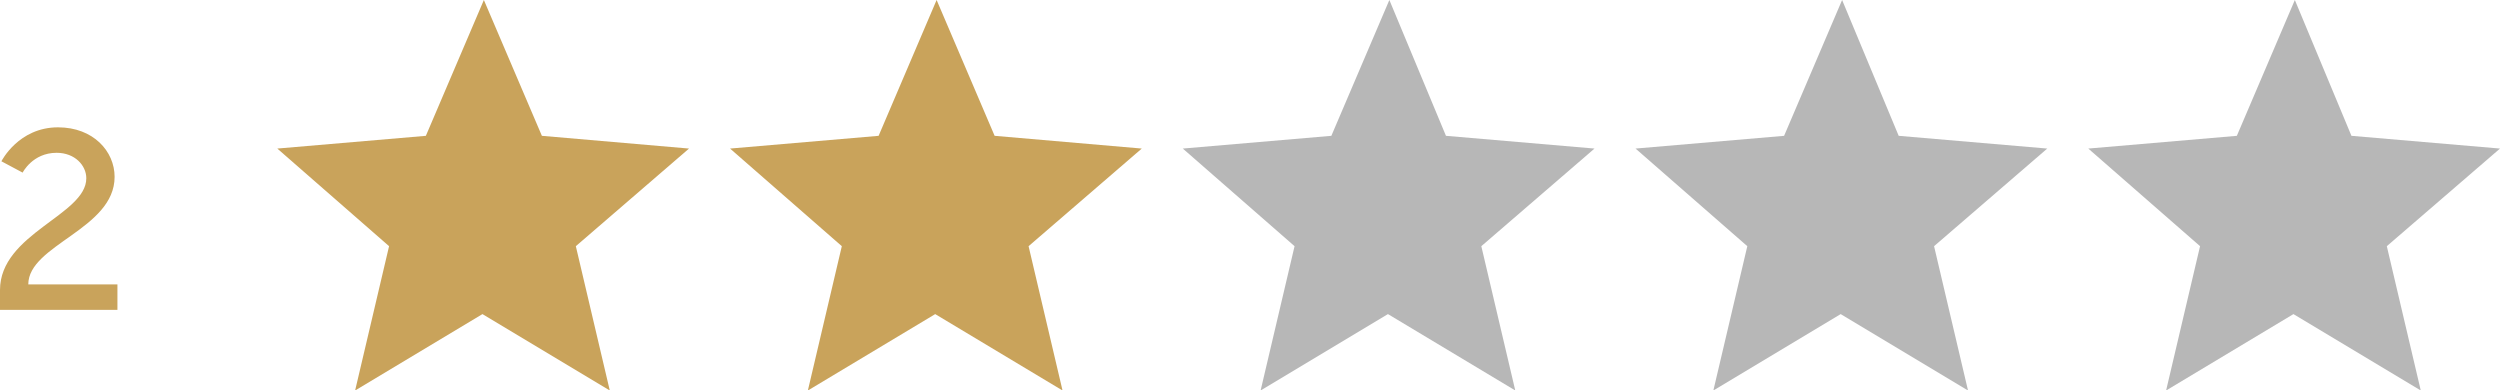
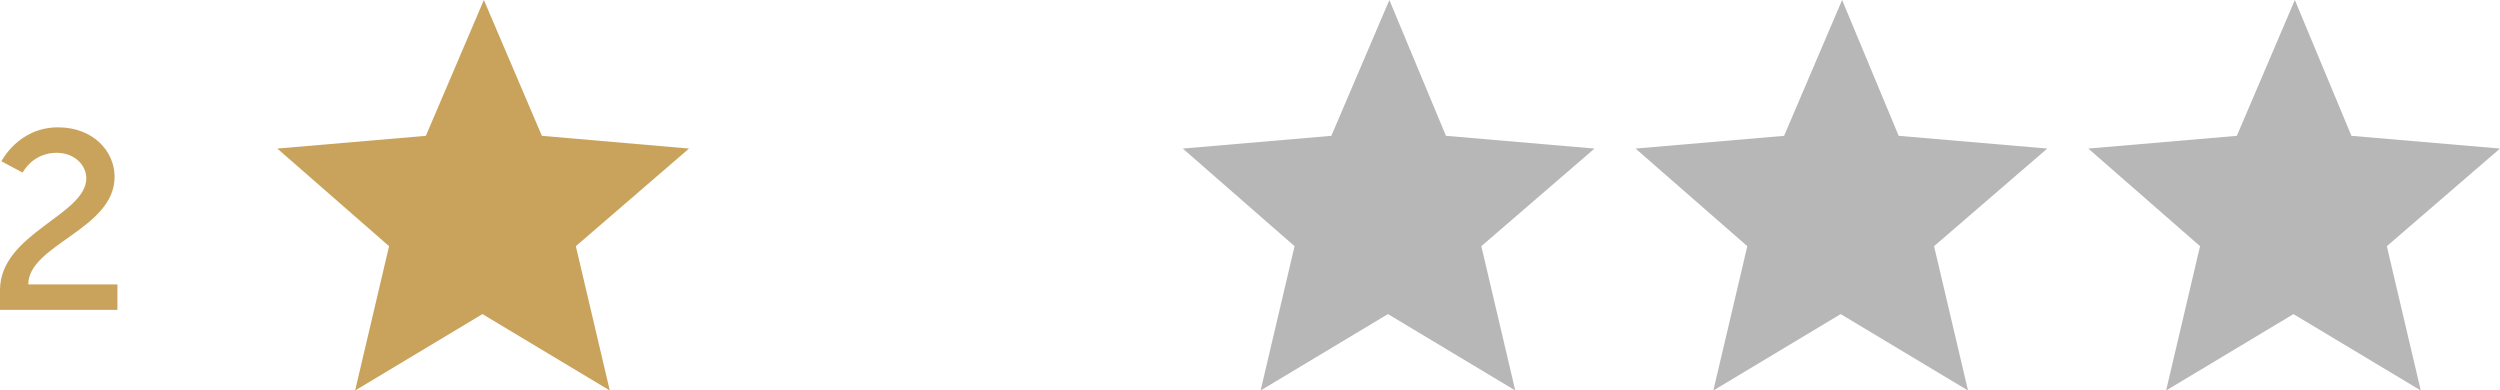
<svg xmlns="http://www.w3.org/2000/svg" version="1.1" id="Layer_1" x="0px" y="0px" viewBox="0 0 176.7 27.6" style="enable-background:new 0 0 176.7 27.6;" xml:space="preserve">
  <style type="text/css">
	.st0{fill:#C9A35B;}
	.st1{fill:#B7B7B7;}
</style>
  <path class="st0" d="M8.3,20.1H2c0-2.8,6.1-3.9,6.1-7.6c0-1.8-1.5-3.5-4-3.5c-2.8,0-4,2.4-4,2.4l1.5,0.8c0,0,0.7-1.4,2.4-1.4  c1.3,0,2.1,0.9,2.1,1.8c0,2.6-6.1,3.9-6.1,7.9v1.4h8.3V20.1z" />
  <path class="st0" d="M48.7,10.5L38.3,9.6L34.2,0l-4.1,9.6l-10.5,0.9l7.9,6.9l-2.4,10.2l9-5.4l9,5.4l-2.4-10.2L48.7,10.5z" />
-   <path class="st0" d="M80.7,10.5L70.3,9.6L66.2,0l-4.1,9.6l-10.5,0.9l7.9,6.9l-2.4,10.2l9-5.4l9,5.4l-2.4-10.2L80.7,10.5z" />
  <path class="st1" d="M112.7,10.5l-10.5-0.9L98.2,0l-4.1,9.6l-10.5,0.9l7.9,6.9l-2.4,10.2l9-5.4l9,5.4l-2.4-10.2L112.7,10.5z" />
  <path class="st1" d="M144.7,10.5l-10.5-0.9L130.2,0l-4.1,9.6l-10.5,0.9l7.9,6.9l-2.4,10.2l9-5.4l9,5.4l-2.4-10.2L144.7,10.5z" />
  <path class="st1" d="M176.7,10.5l-10.5-0.9L162.2,0l-4.1,9.6l-10.5,0.9l7.9,6.9l-2.4,10.2l9-5.4l9,5.4l-2.4-10.2L176.7,10.5z" />
</svg>